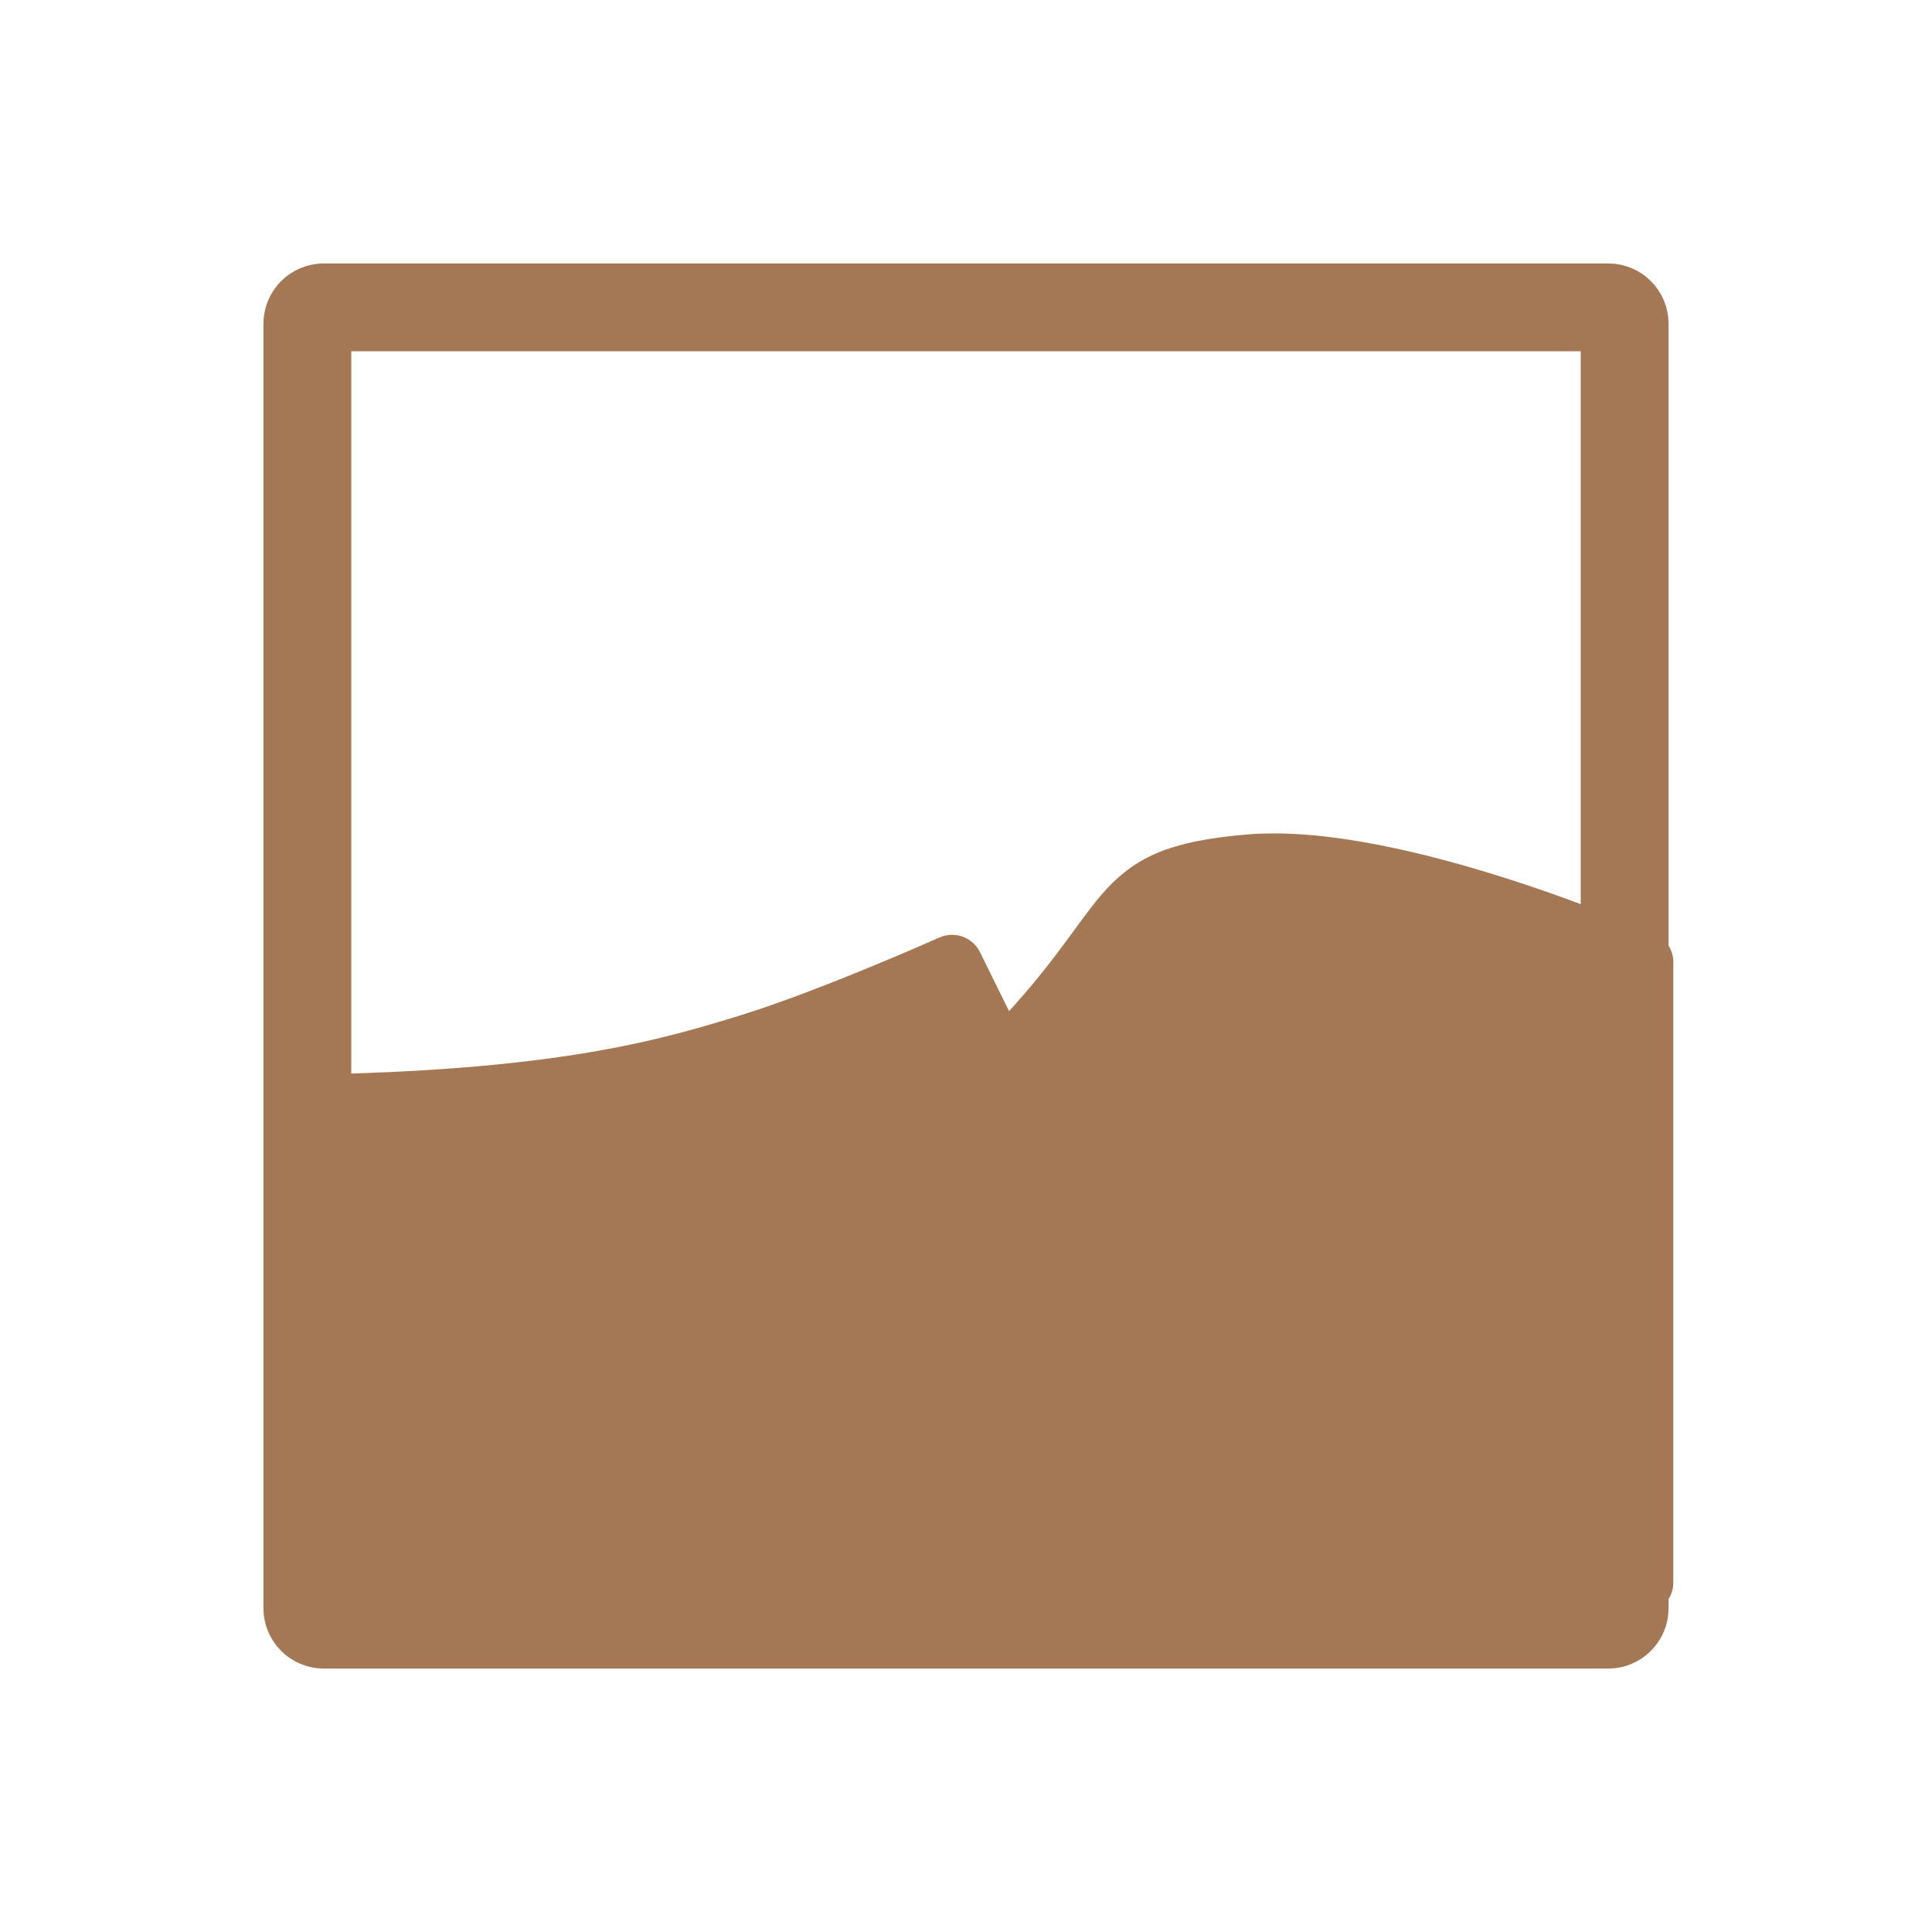
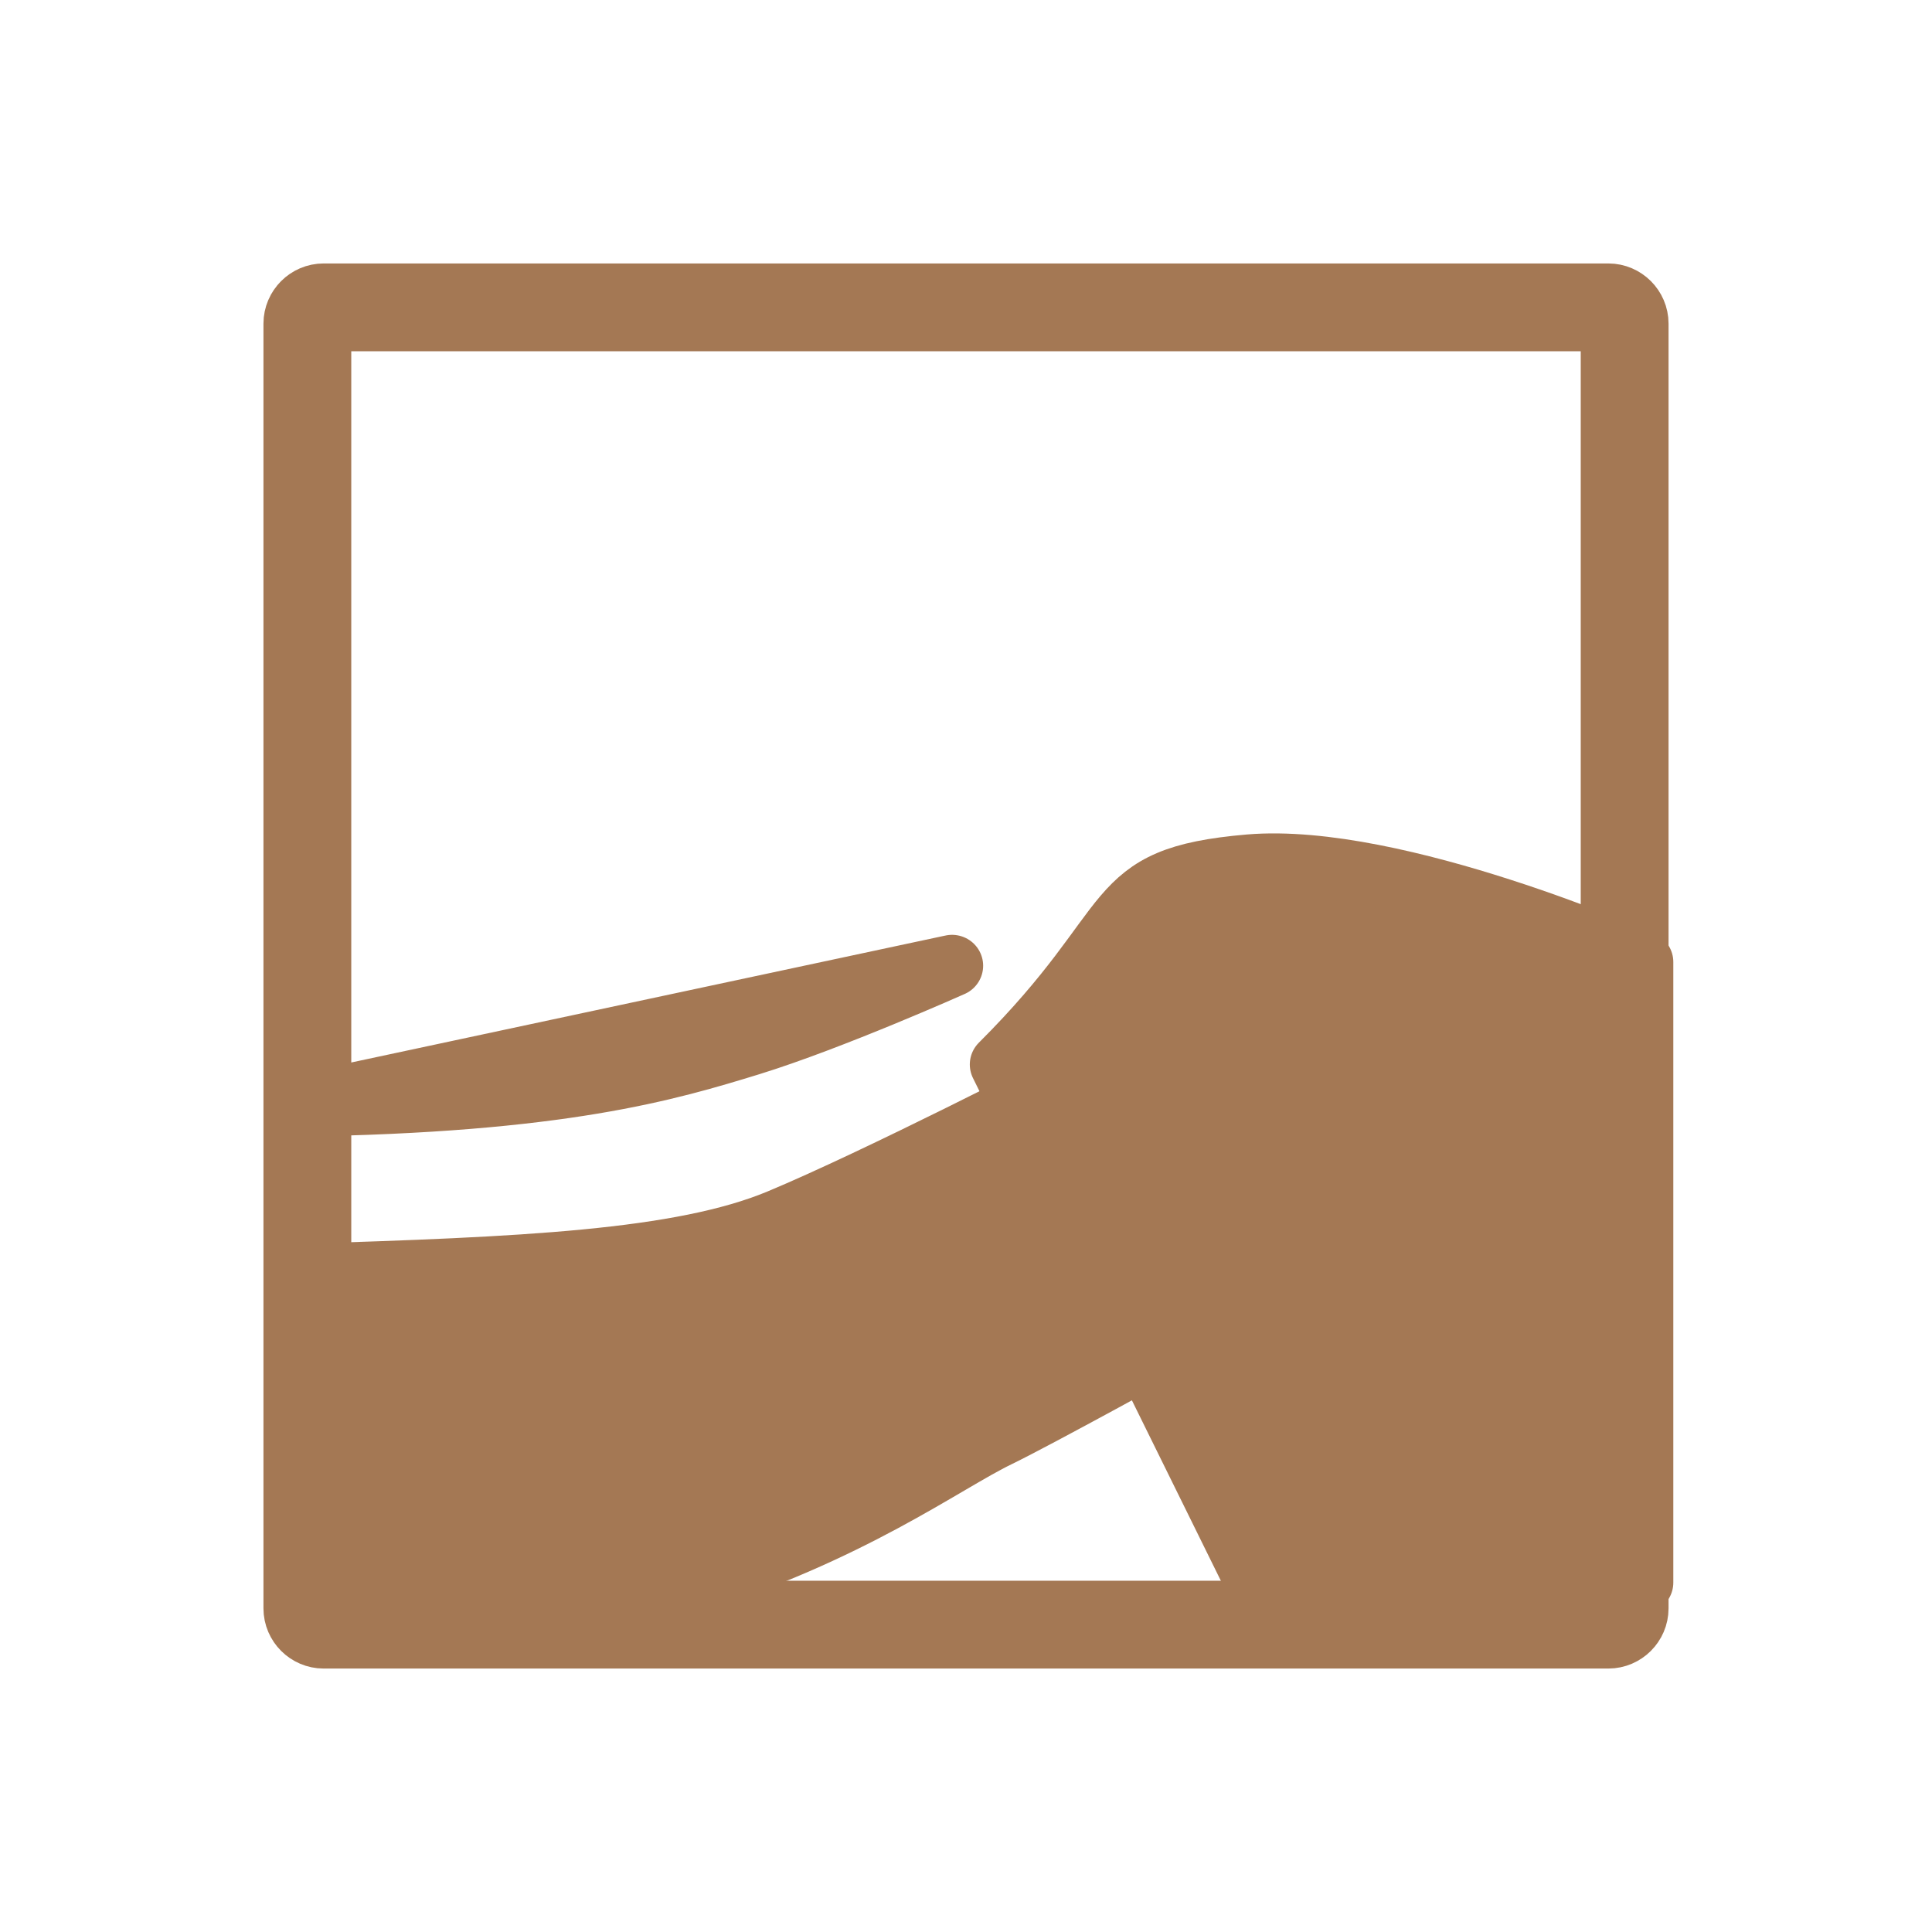
<svg xmlns="http://www.w3.org/2000/svg" viewBox="0 0 22 22">
  <g transform="matrix(0.635,0,0,0.631,0.962,0.995)" style="fill:#a47854;stroke:#a47854;fill-rule:evenodd;stroke-linejoin:round;stroke-width:1.66">
-     <path transform="scale(0.124,0.124)" d="m 30.726 148.2 c 38.27 -0.537 53.778 -5.242 65.53 -8.874 11.779 -3.663 29.21 -11.495 29.21 -11.495 l 44.02 89.84 -138.76 0 z" style="stroke-width:8.993" />
+     <path transform="scale(0.124,0.124)" d="m 30.726 148.2 c 38.27 -0.537 53.778 -5.242 65.53 -8.874 11.779 -3.663 29.21 -11.495 29.21 -11.495 z" style="stroke-width:8.993" />
    <path transform="scale(0.124,0.124)" d="m 157.29 182.08 c 0 0 -19.768 10.958 -25.452 13.737 -7.863 3.821 -21.41 14.12 -45.16 21.473 l -55.641 0 0 -43.894 c 32.15 -1.01 55.29 -1.989 69.69 -8.02 14.368 -6.03 41.462 -20.08 41.462 -20.08 z" style="stroke-width:10.164" />
    <path transform="scale(0.124,0.124)" d="m 132.53 142.2 c 20.842 -20.905 14.779 -27.16 35.936 -28.989 21.16 -1.8 56.81 14.08 56.81 14.08 l 0 90.31 -55.799 0 z" style="stroke-width:8.993" />
-     <path transform="scale(0.124,0.124)" d="m 224.62 184.1 c 0 0 -4.989 -2.621 -11.463 -5.368 -6.379 -2.653 -11.495 -3.979 -23.08 -0.663 -7.831 2.242 -14.368 7.231 -27.726 17.273 l -17.12 -43.04 c 13.295 -11.968 23.779 -20.4 37.14 -21.41 13.389 -1.01 24.41 1.358 31.14 4.674 6.695 3.347 10.452 5.684 10.452 5.684 z" style="stroke-width:10.164" />
  </g>
  <path d="m 3.685 3.5 14.63 0 c 0.101 0 0.185 0.084 0.185 0.185 l 0 14.63 c 0 0.101 -0.084 0.185 -0.185 0.185 l -14.63 0 c -0.101 0 -0.185 -0.084 -0.185 -0.185 l 0 -14.63 c 0 -0.101 0.084 -0.185 0.185 -0.185 z" style="stroke-dasharray:none;fill:none;stroke-miterlimit:4;stroke:#a47854;stroke-linecap:round;stroke-width:1" />
</svg>